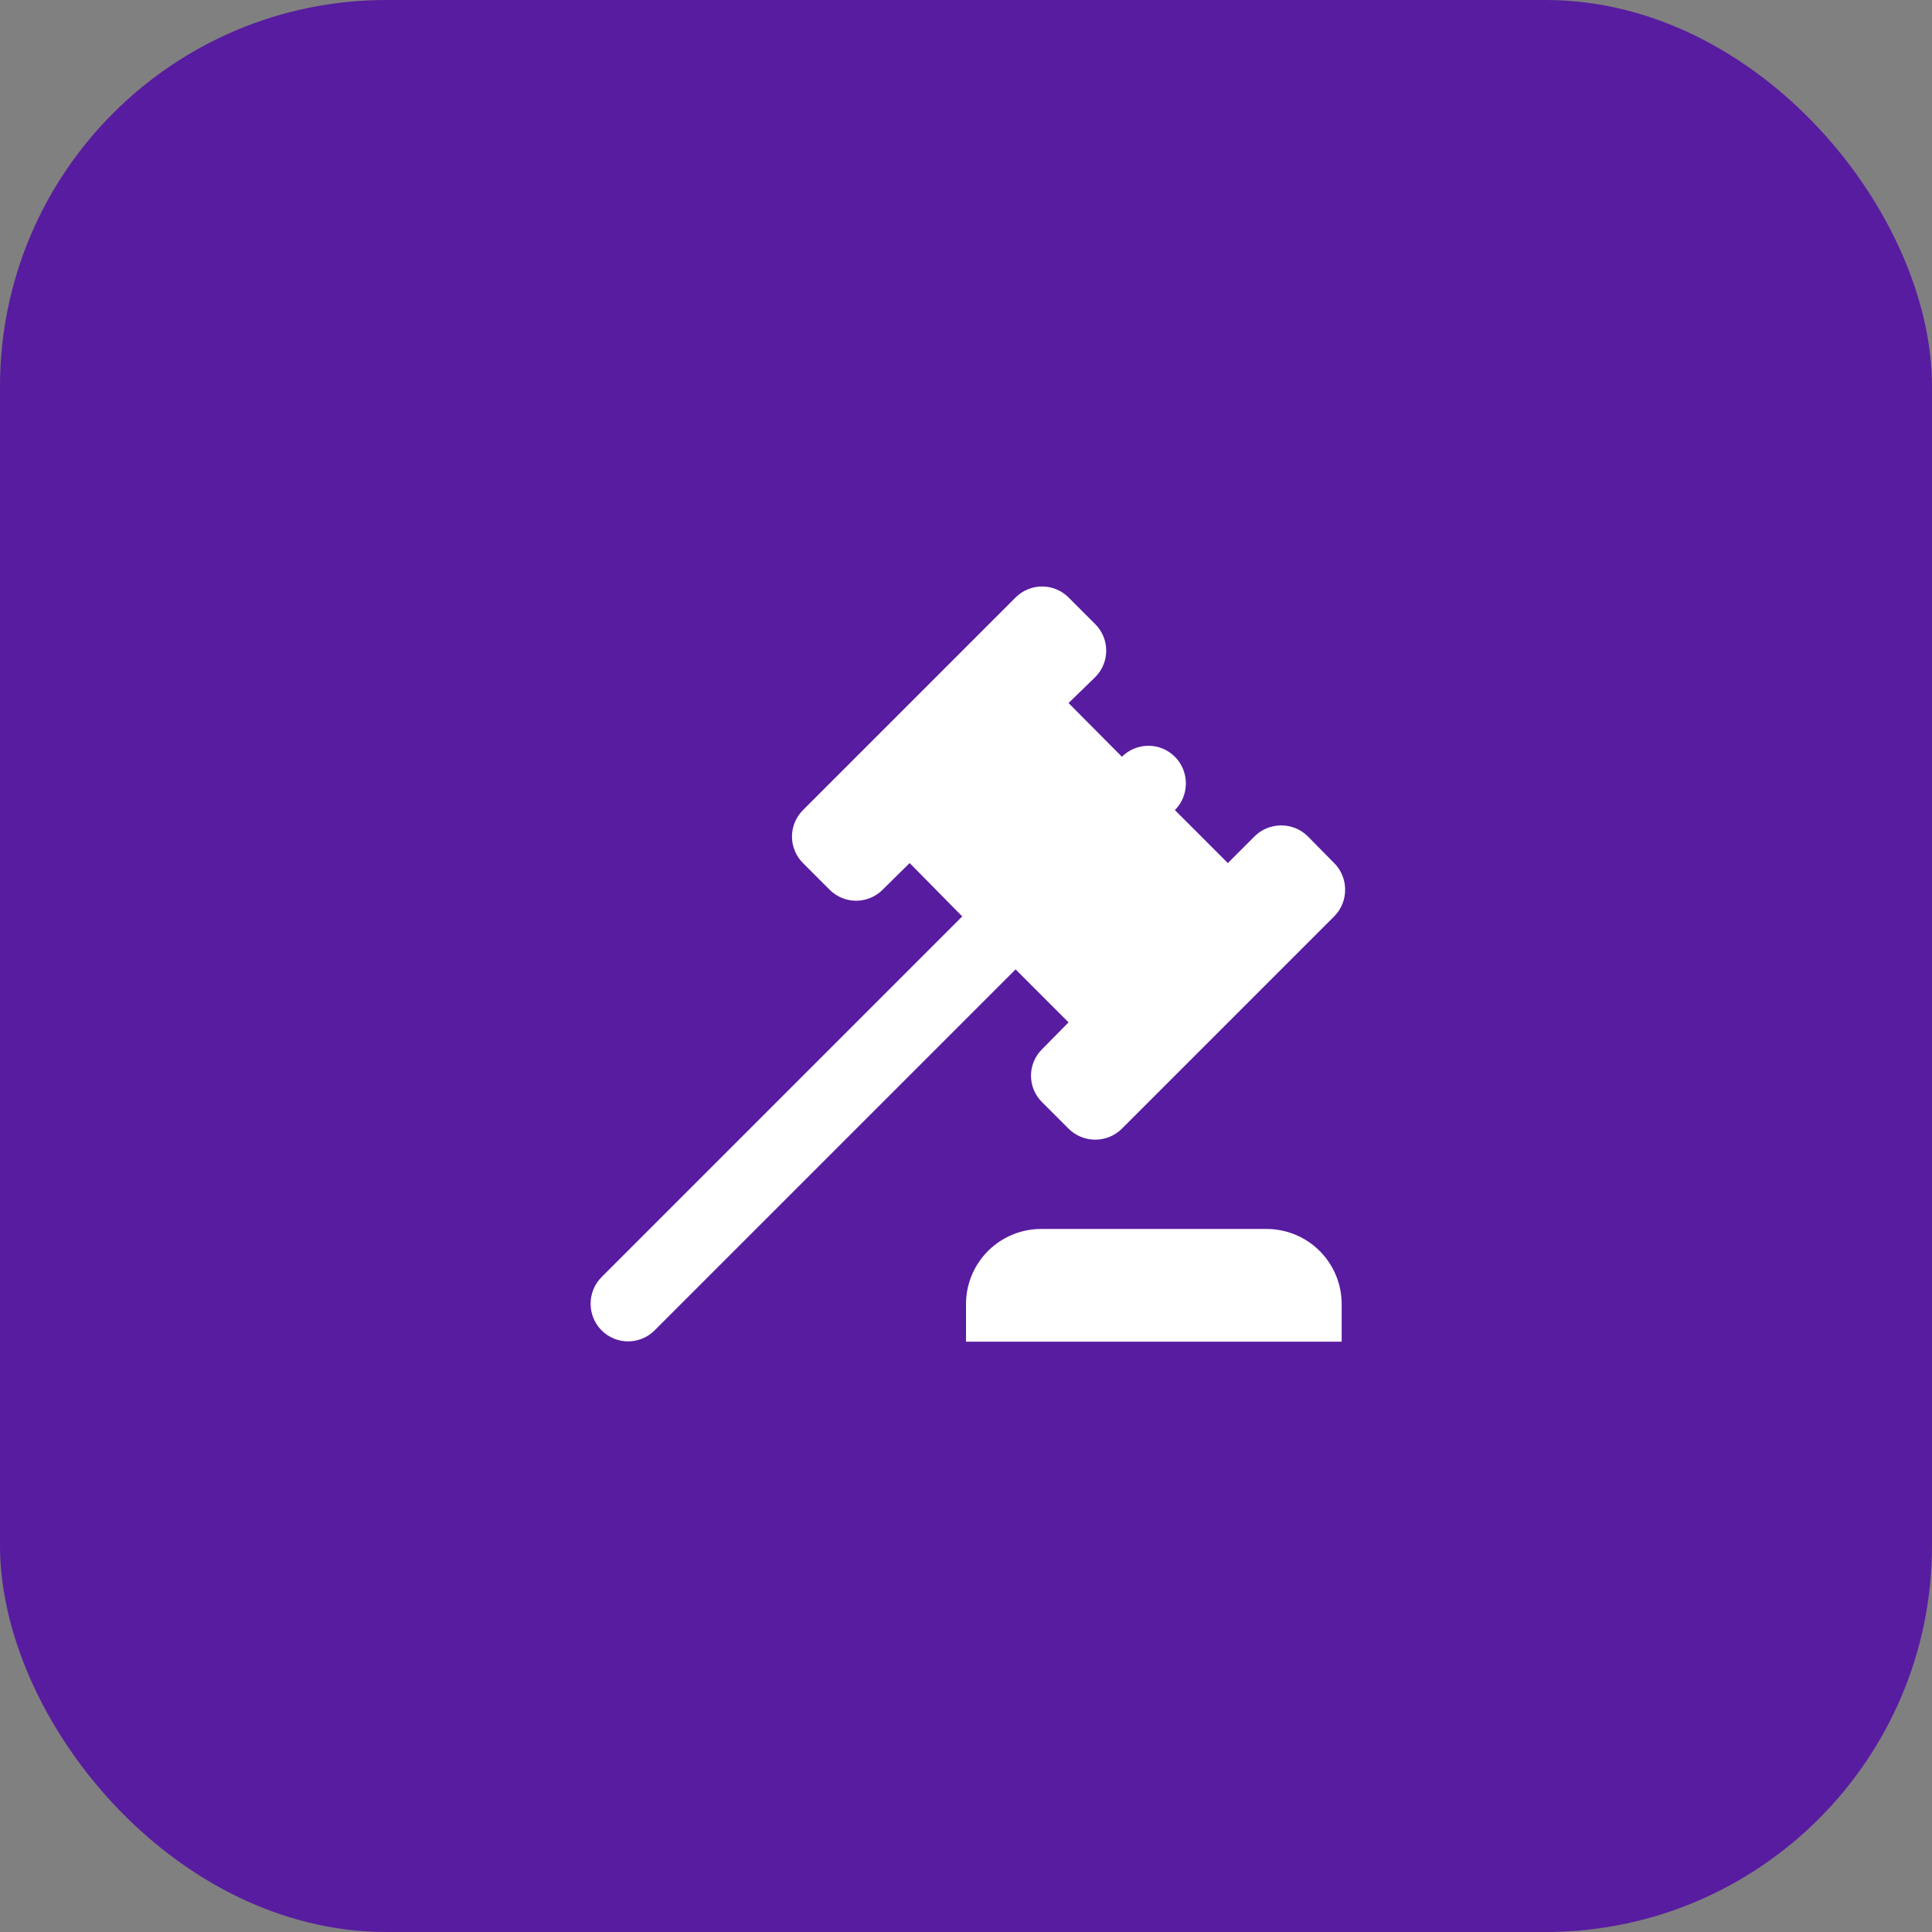
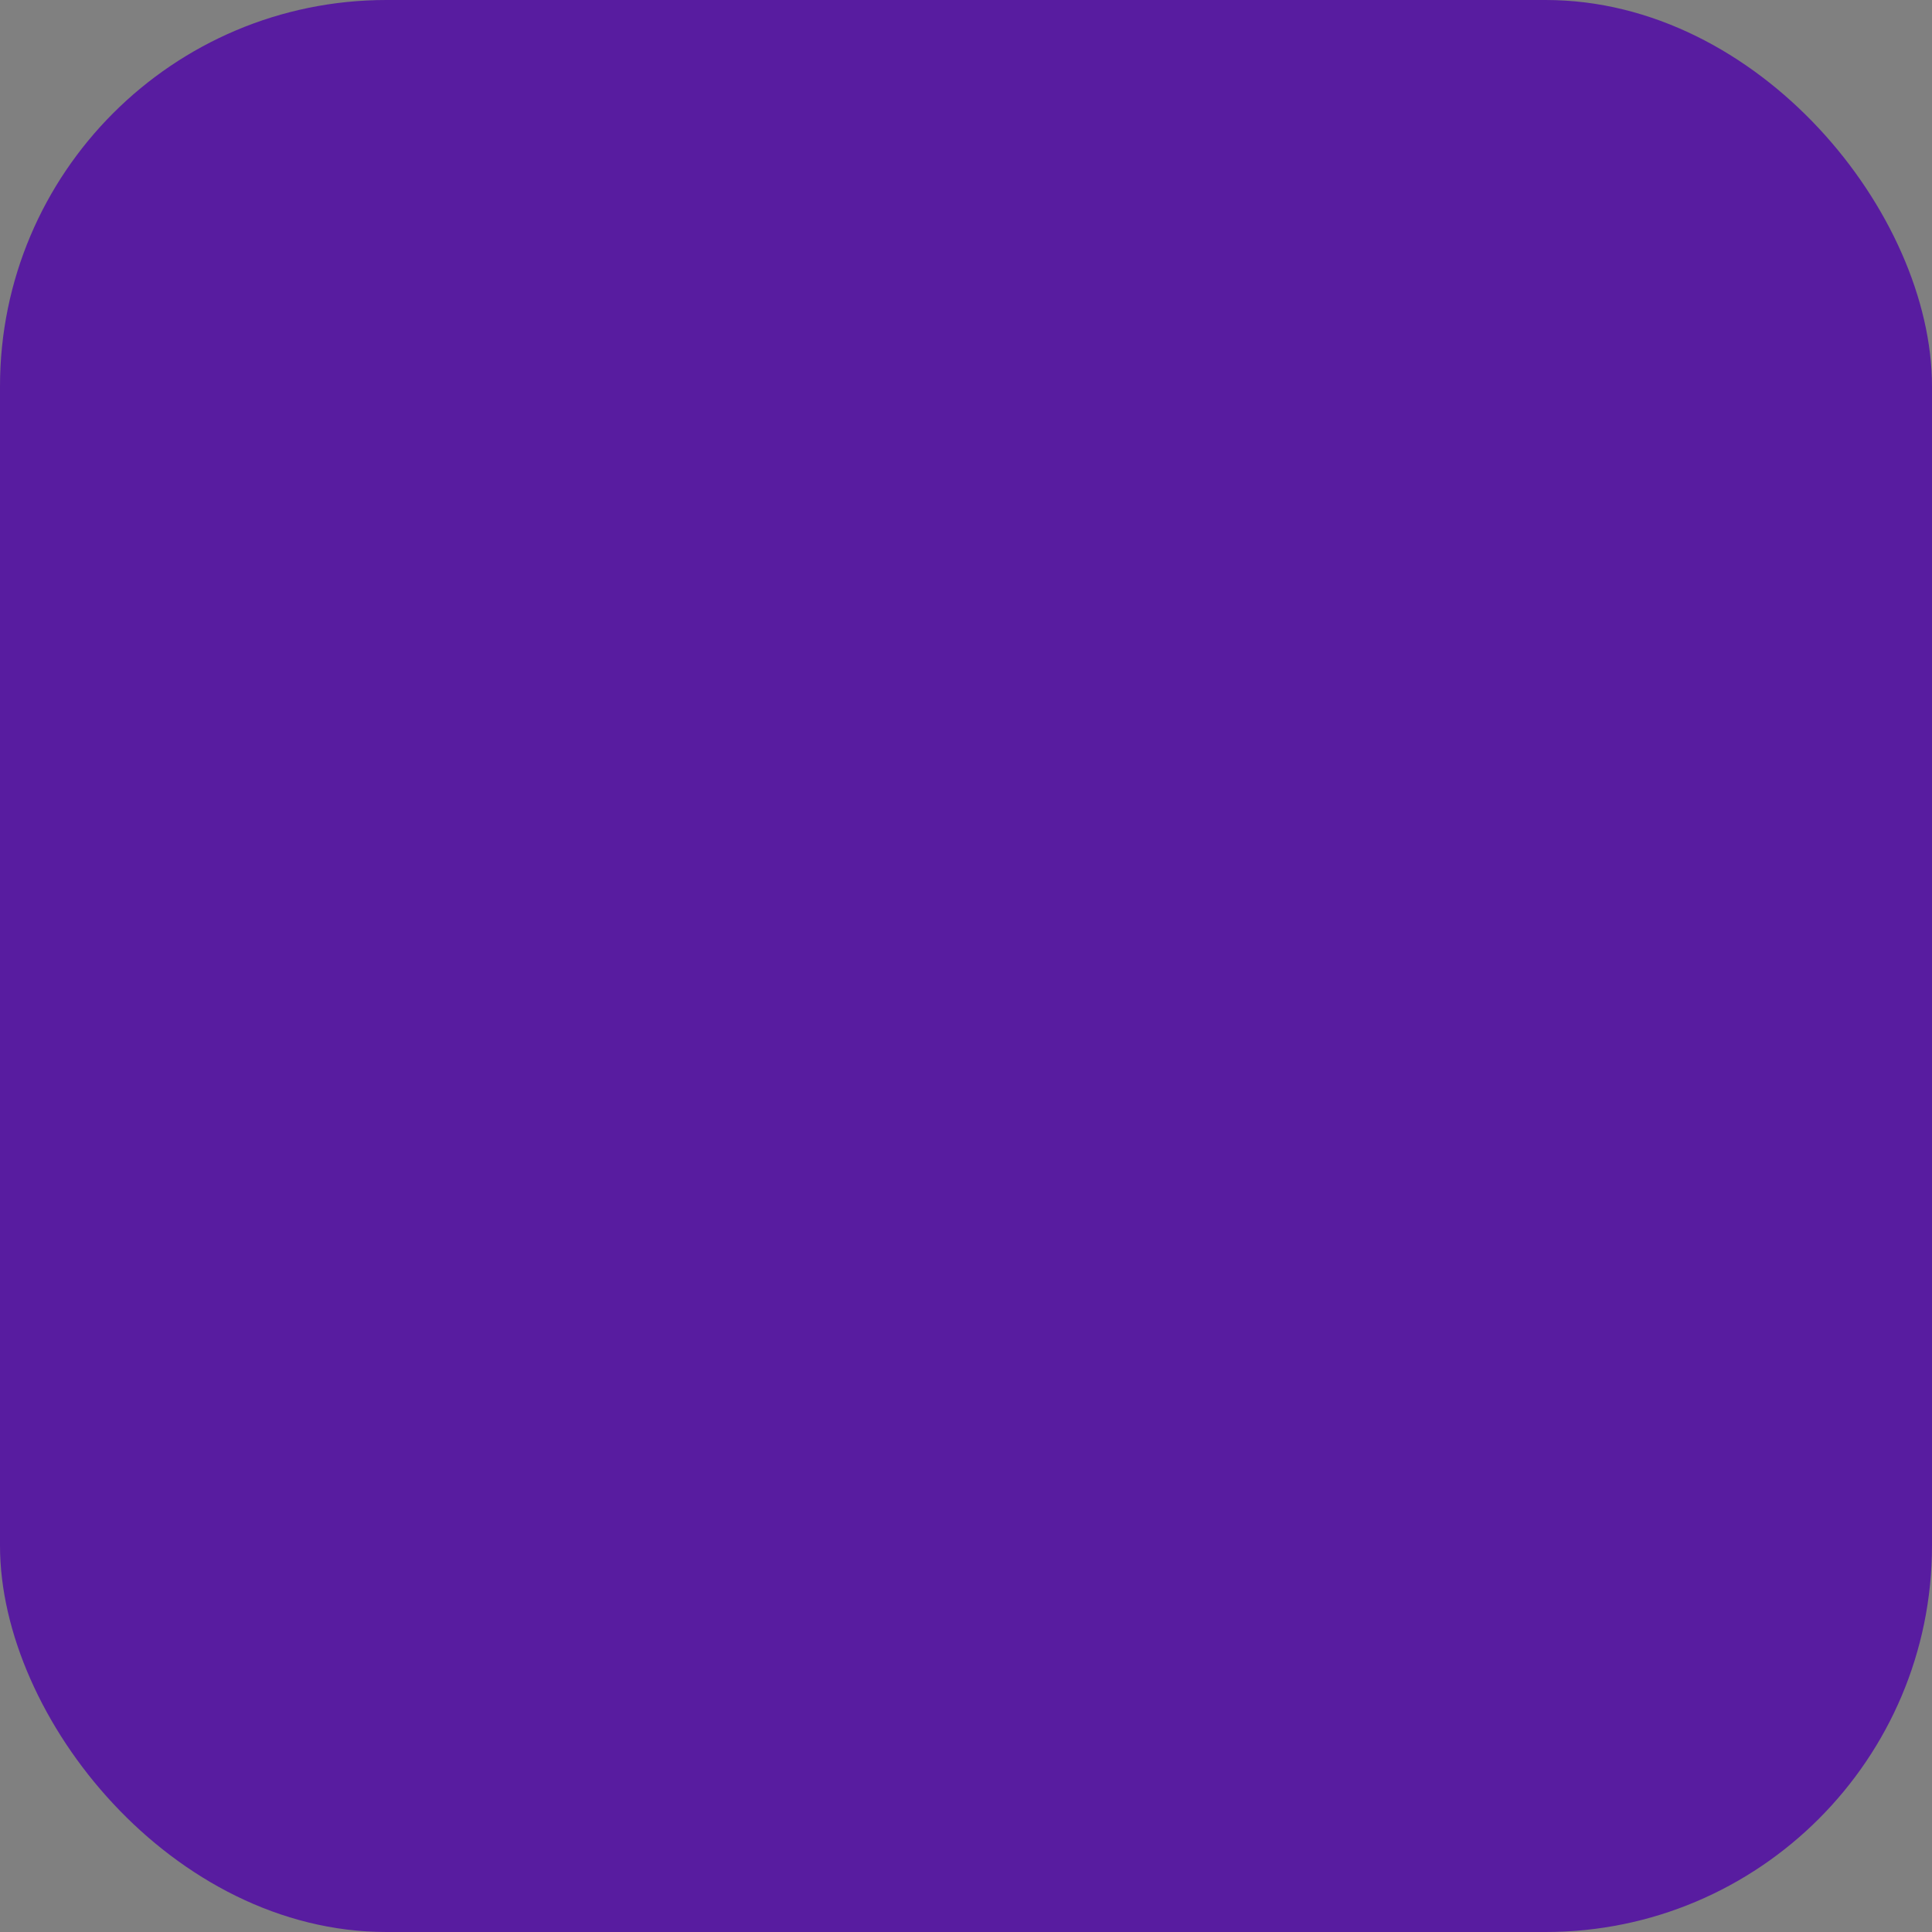
<svg xmlns="http://www.w3.org/2000/svg" width="120" height="120" viewBox="0 0 120 120" fill="none">
  <rect x="0" y="0" width="120" height="120" fill="#808080" stroke="none" />
  <rect width="120" height="120" rx="24" fill="#581CA0" />
-   <path d="M37.367 79.32L59.767 56.92L56.5 53.607L54.82 55.263C54.605 55.48 54.348 55.651 54.066 55.768C53.784 55.886 53.481 55.946 53.175 55.946C52.87 55.946 52.567 55.886 52.285 55.768C52.003 55.651 51.746 55.48 51.53 55.263L49.874 53.607C49.657 53.391 49.486 53.135 49.369 52.852C49.252 52.57 49.191 52.267 49.191 51.962C49.191 51.656 49.252 51.354 49.369 51.071C49.486 50.789 49.657 50.533 49.874 50.317L63.08 37.11C63.296 36.894 63.553 36.722 63.835 36.605C64.117 36.488 64.42 36.428 64.725 36.428C65.031 36.428 65.334 36.488 65.616 36.605C65.898 36.722 66.154 36.894 66.37 37.11L68.027 38.767C68.937 39.677 68.937 41.147 68.027 42.057L66.37 43.667L69.684 47.003C69.9 46.787 70.156 46.615 70.438 46.498C70.721 46.381 71.023 46.321 71.329 46.321C71.634 46.321 71.937 46.381 72.219 46.498C72.501 46.615 72.758 46.787 72.974 47.003C73.884 47.913 73.884 49.407 72.974 50.317L76.264 53.607L77.92 51.95C78.83 51.04 80.324 51.04 81.234 51.95L82.867 53.607C83.777 54.517 83.777 56.01 82.867 56.92L69.684 70.103C68.774 71.013 67.28 71.013 66.37 70.103L64.737 68.47C64.516 68.255 64.339 67.997 64.219 67.713C64.099 67.428 64.037 67.122 64.037 66.813C64.037 66.504 64.099 66.199 64.219 65.914C64.339 65.63 64.516 65.372 64.737 65.157L66.37 63.5L63.08 60.21L40.657 82.633C40.441 82.85 40.185 83.021 39.903 83.138C39.62 83.255 39.318 83.316 39.012 83.316C38.706 83.316 38.404 83.255 38.122 83.138C37.839 83.021 37.583 82.85 37.367 82.633C36.457 81.723 36.457 80.23 37.367 79.32ZM78.667 76.333C79.905 76.333 81.092 76.825 81.967 77.7C82.842 78.575 83.334 79.762 83.334 81V83.333H60V81C60 79.762 60.492 78.575 61.367 77.7C62.242 76.825 63.429 76.333 64.667 76.333H78.667Z" fill="white" />
</svg>